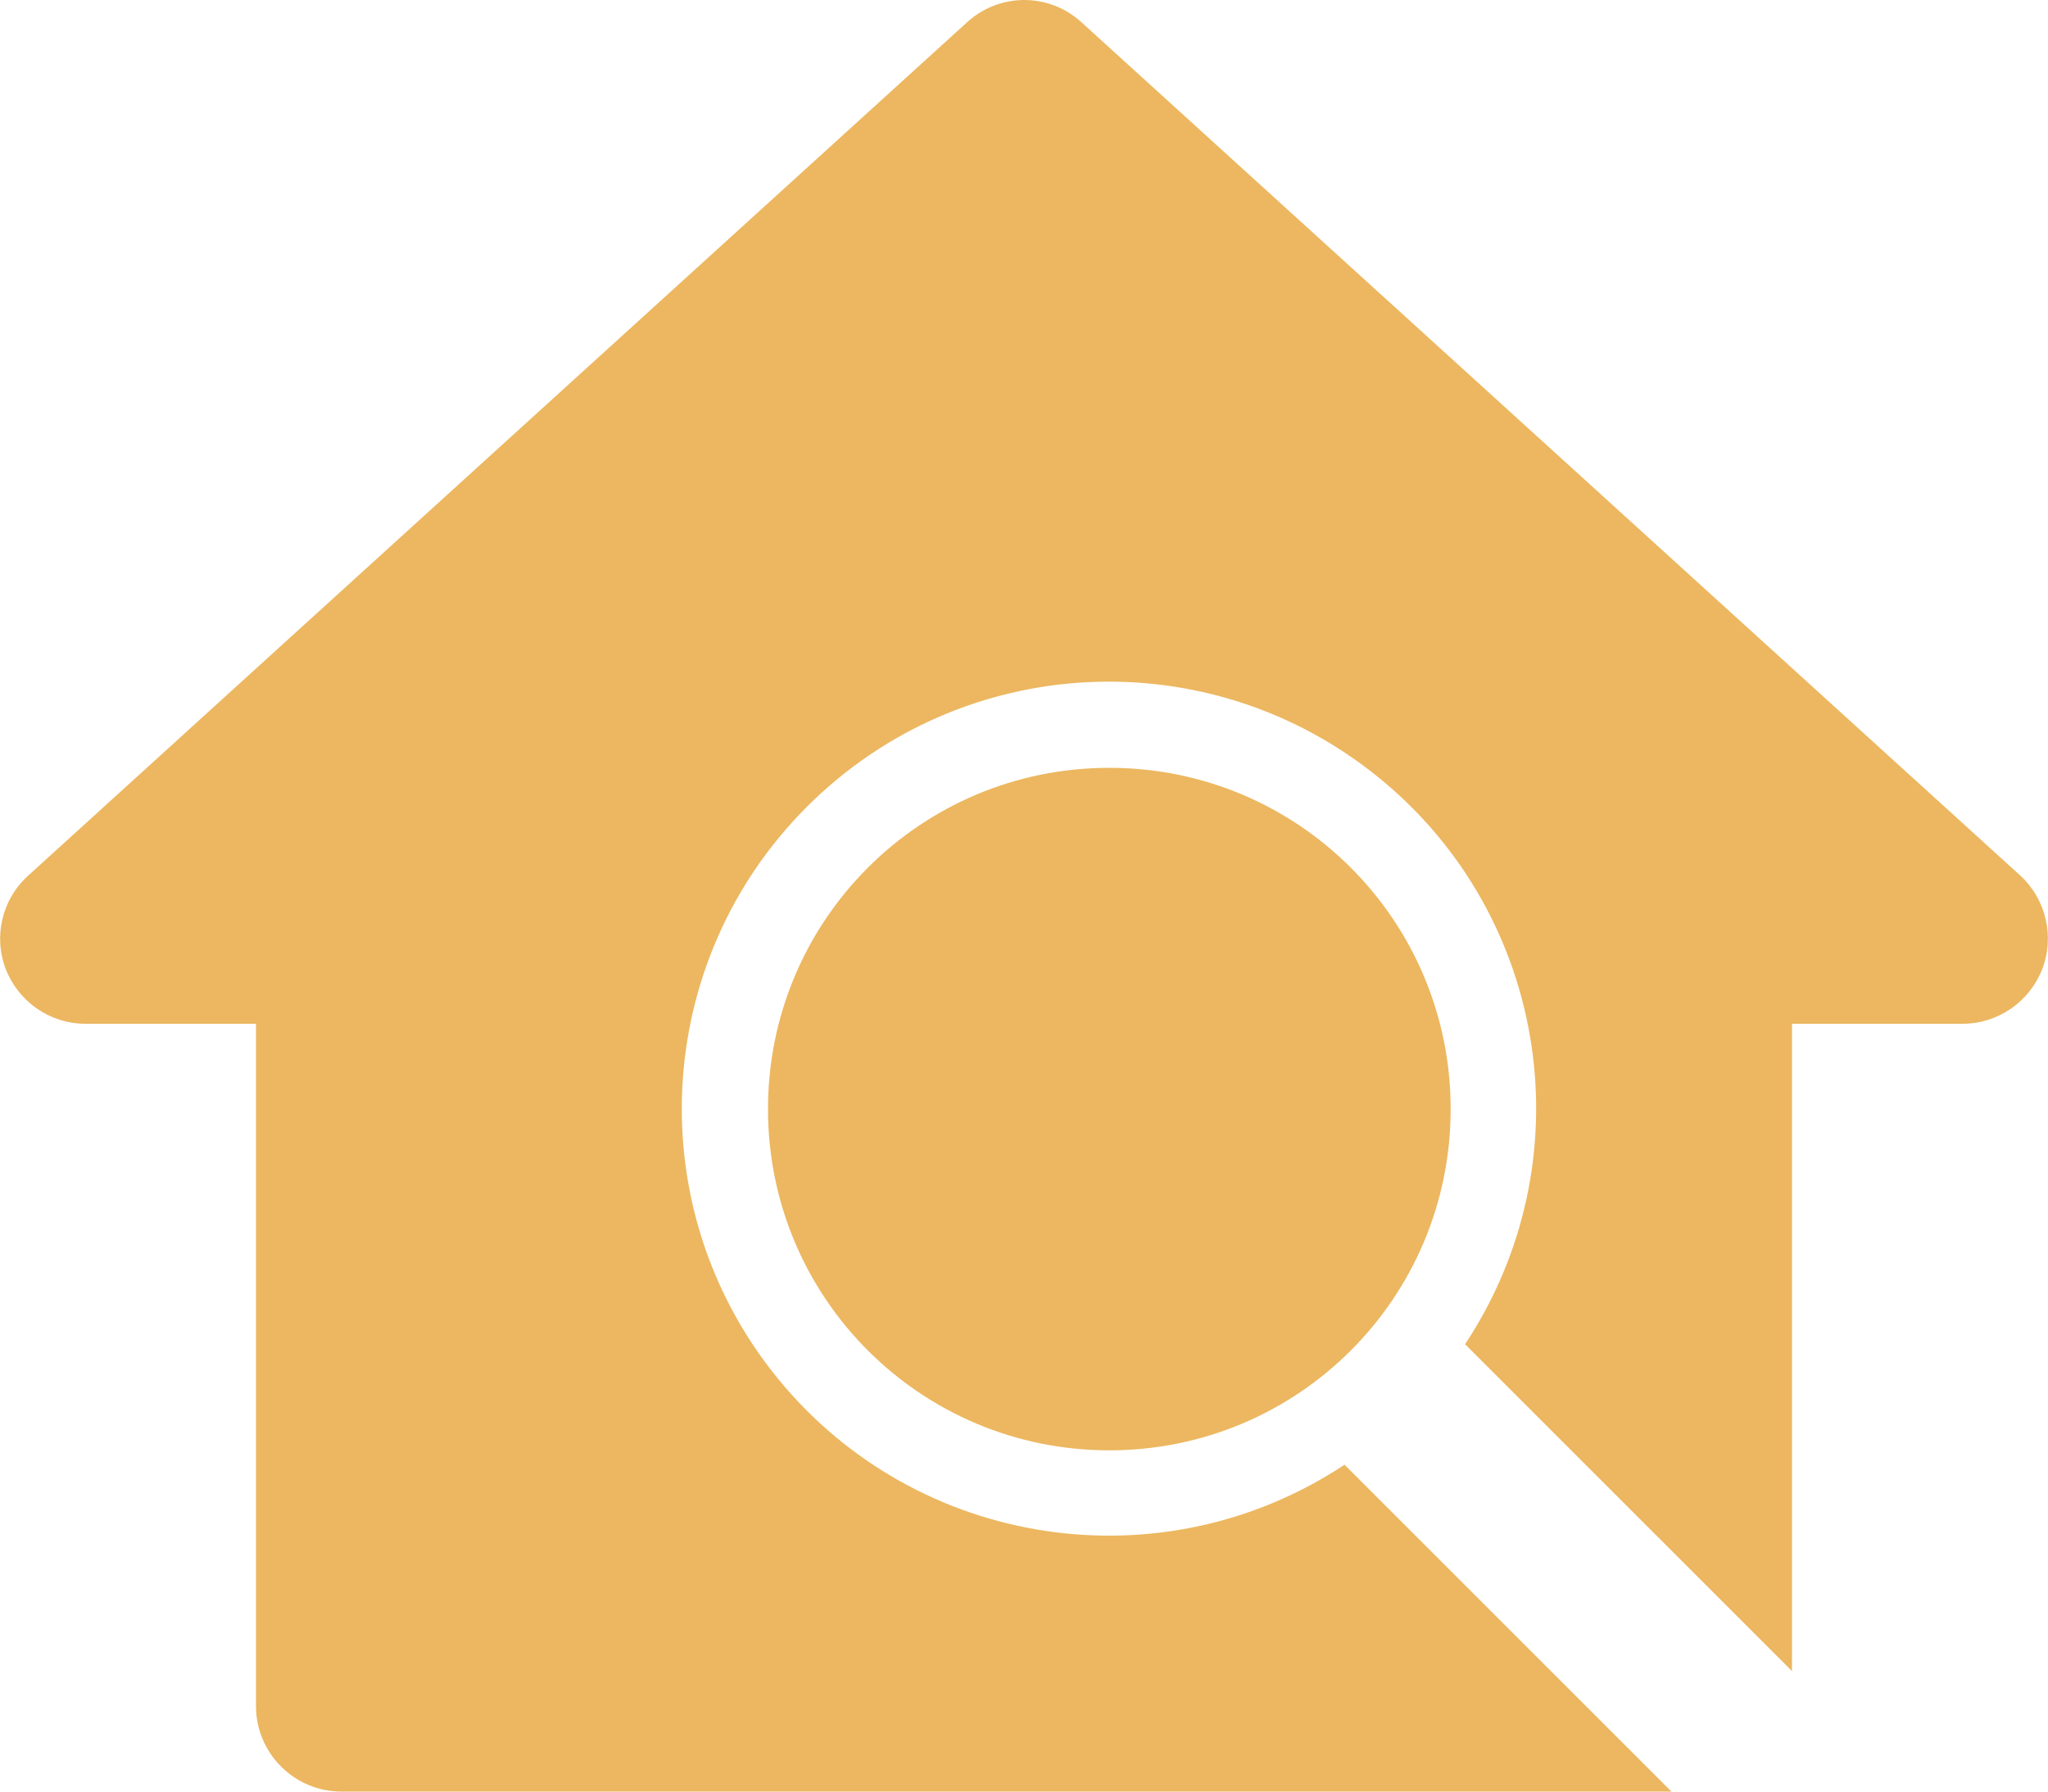
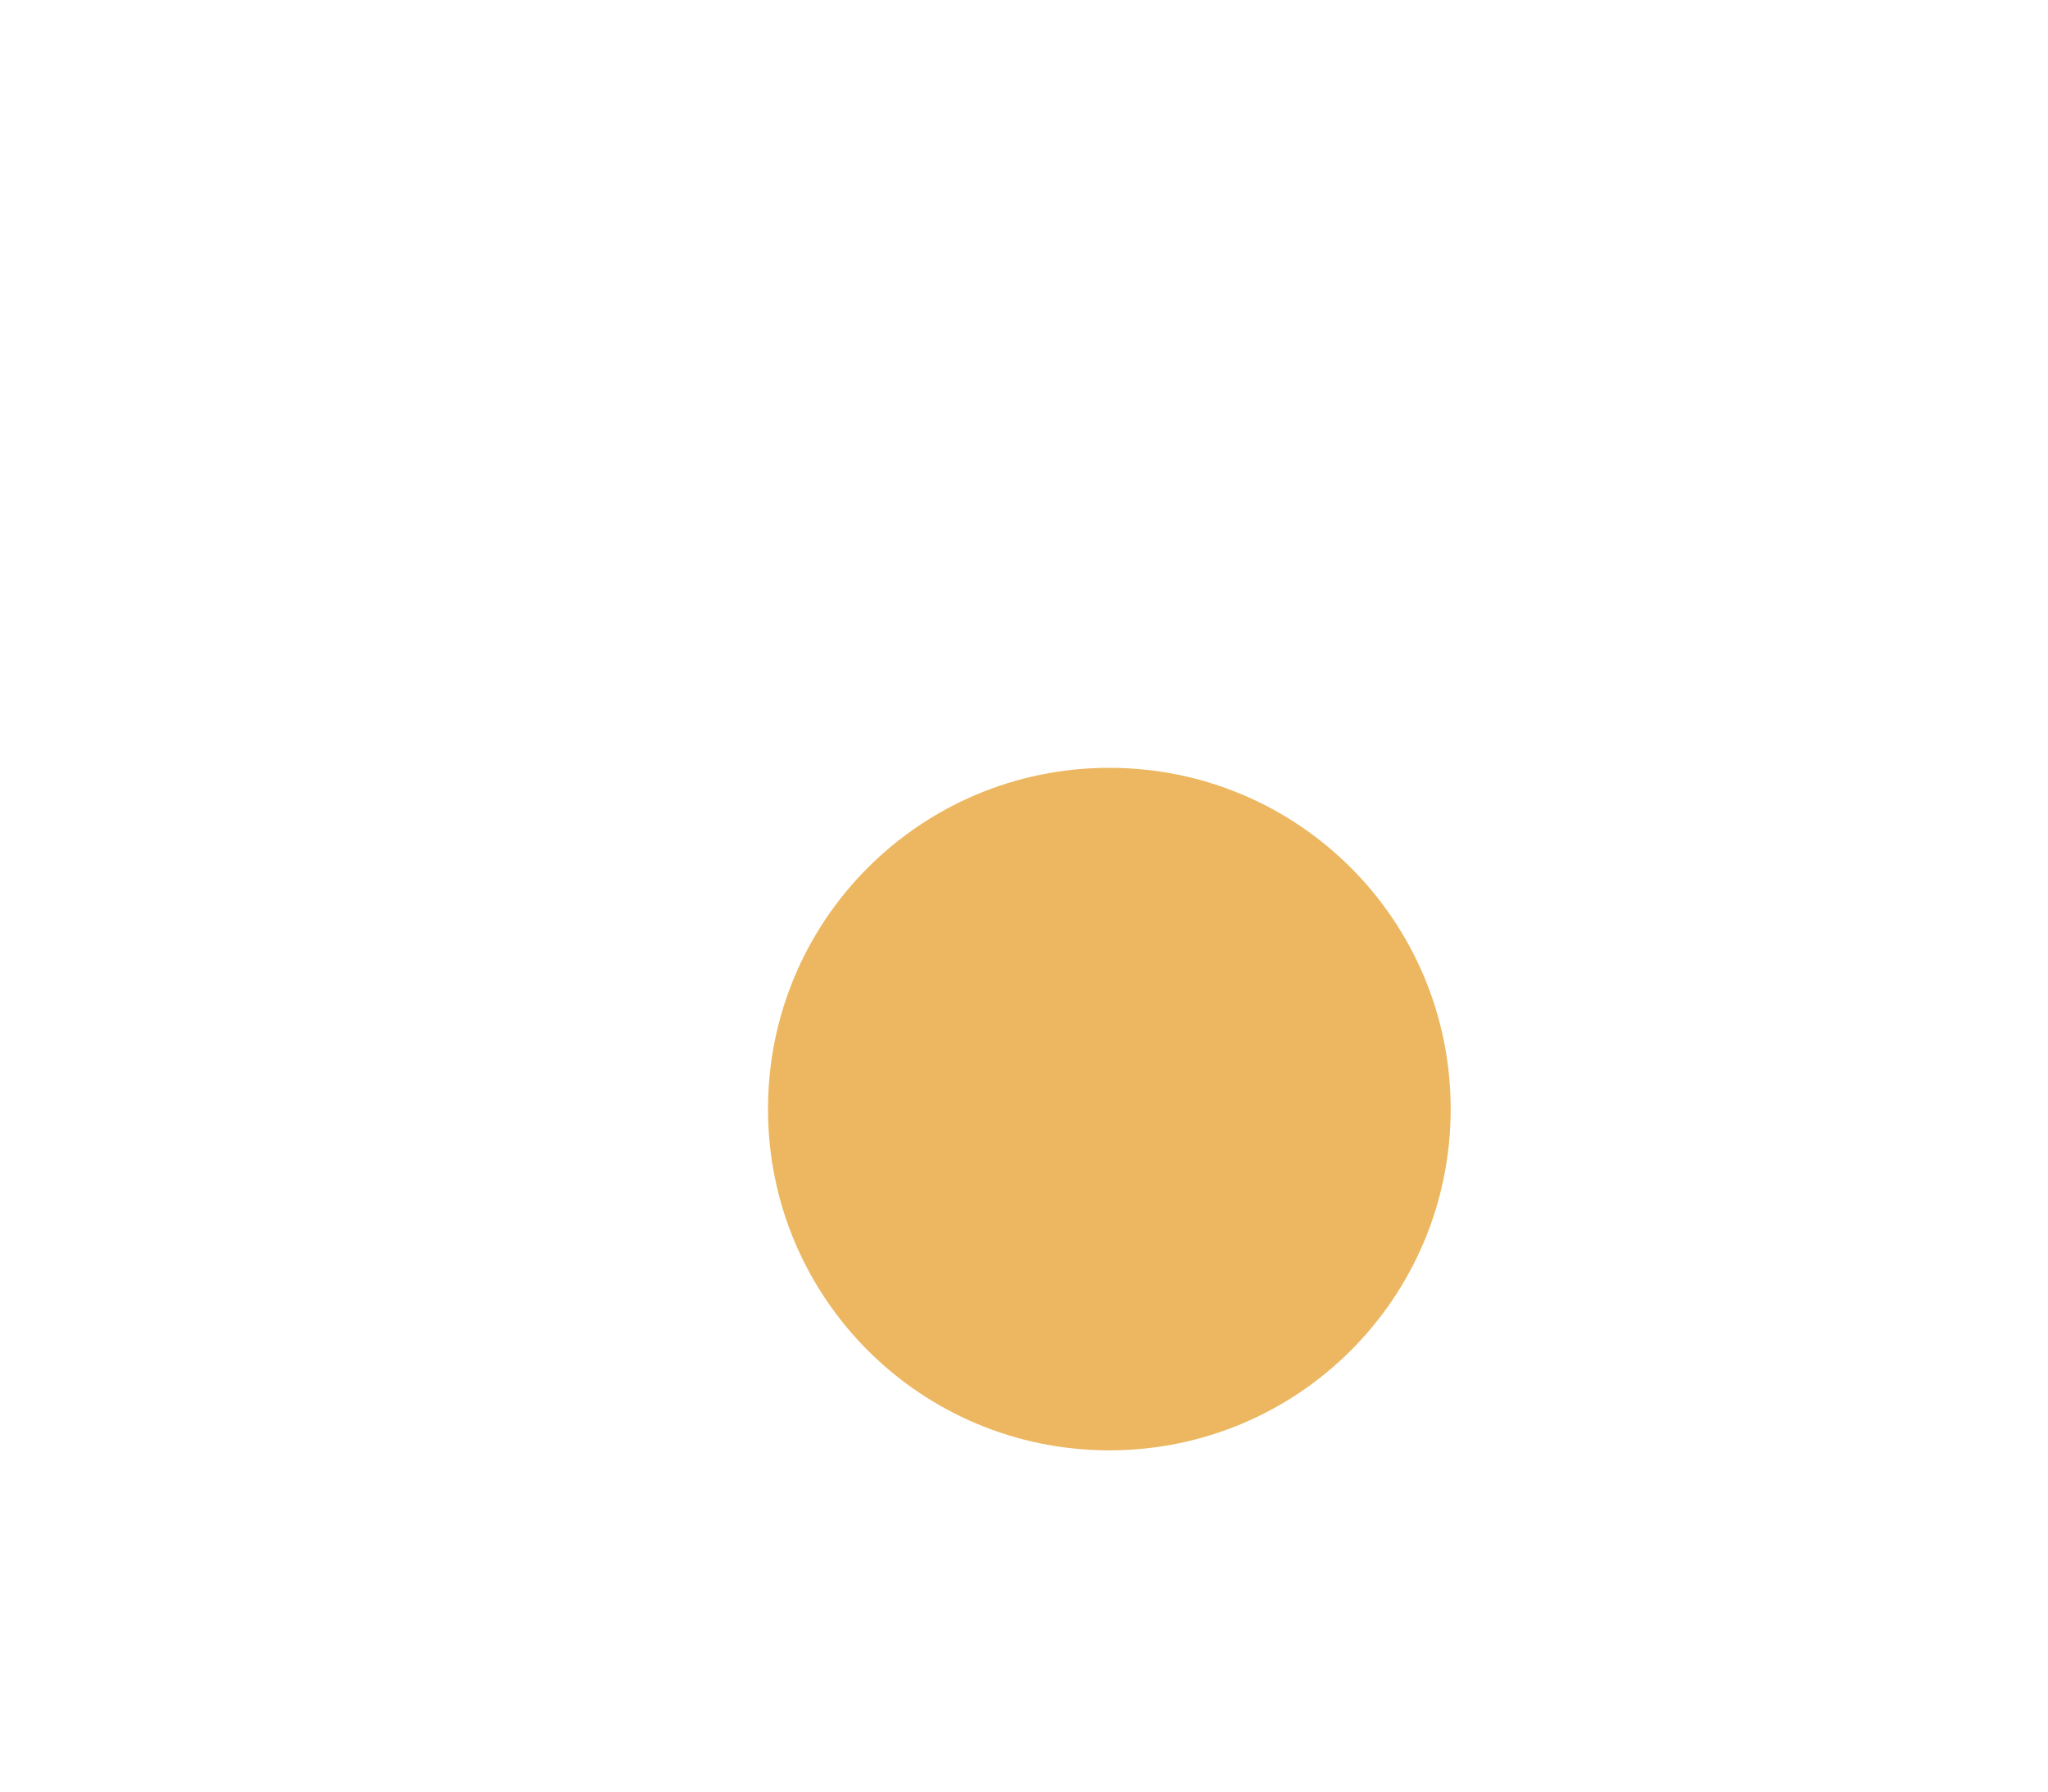
<svg xmlns="http://www.w3.org/2000/svg" xmlns:xlink="http://www.w3.org/1999/xlink" version="1.1" id="Camada_1" x="0px" y="0px" viewBox="0 0 384 336" style="enable-background:new 0 0 384 336;" xml:space="preserve">
  <style type="text/css">
	.st0{clip-path:url(#SVGID_2_);fill:#ECB760;}
	.st1{fill:#ECB760;}
</style>
  <g>
    <g>
      <g>
        <defs>
-           <rect id="SVGID_1_" width="384" height="336" />
-         </defs>
+           </defs>
        <clipPath id="SVGID_2_">
          <use xlink:href="#SVGID_1_" style="overflow:visible;" />
        </clipPath>
-         <path class="st0" d="M378.8,164.2l-176-160c-6.1-5.6-15.4-5.6-21.5,0l-176,160c-4.9,4.4-6.6,11.4-4.2,17.6     C3.5,187.9,9.4,192,16,192h32v128c0,8.8,7.2,16,16,16h249.4l-61.3-61.3c-34.3,22.7-80.2,15.7-106.2-16.1s-23.7-78.2,5.4-107.3     s75.4-31.4,107.3-5.4s38.8,71.9,16.1,106.2l61.3,61.3V192h32c6.6,0,12.5-4.1,14.9-10.2C385.3,175.6,383.6,168.6,378.8,164.2     L378.8,164.2z" />
      </g>
    </g>
    <path class="st1" d="M272,208c0,35.4-28.6,64-64,64s-64-28.6-64-64s28.6-64,64-64S272,172.6,272,208L272,208z" />
  </g>
</svg>